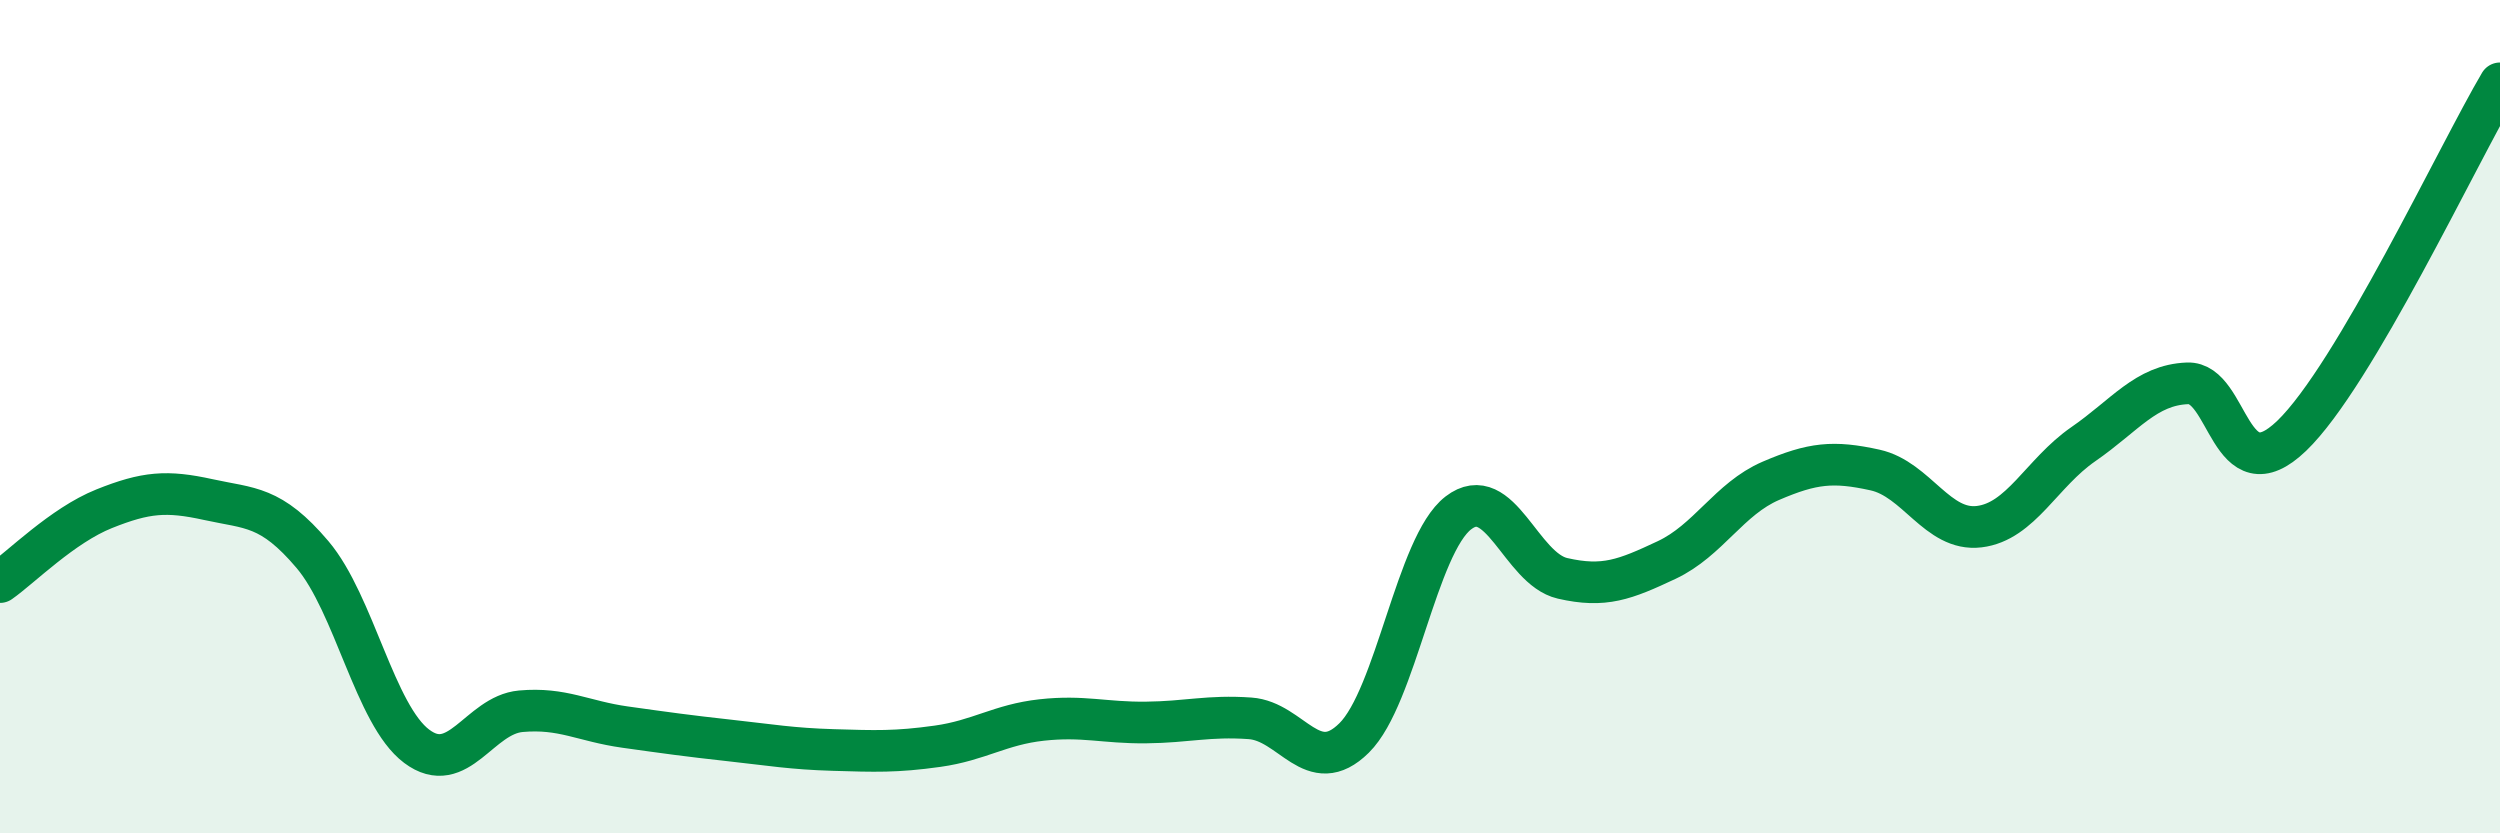
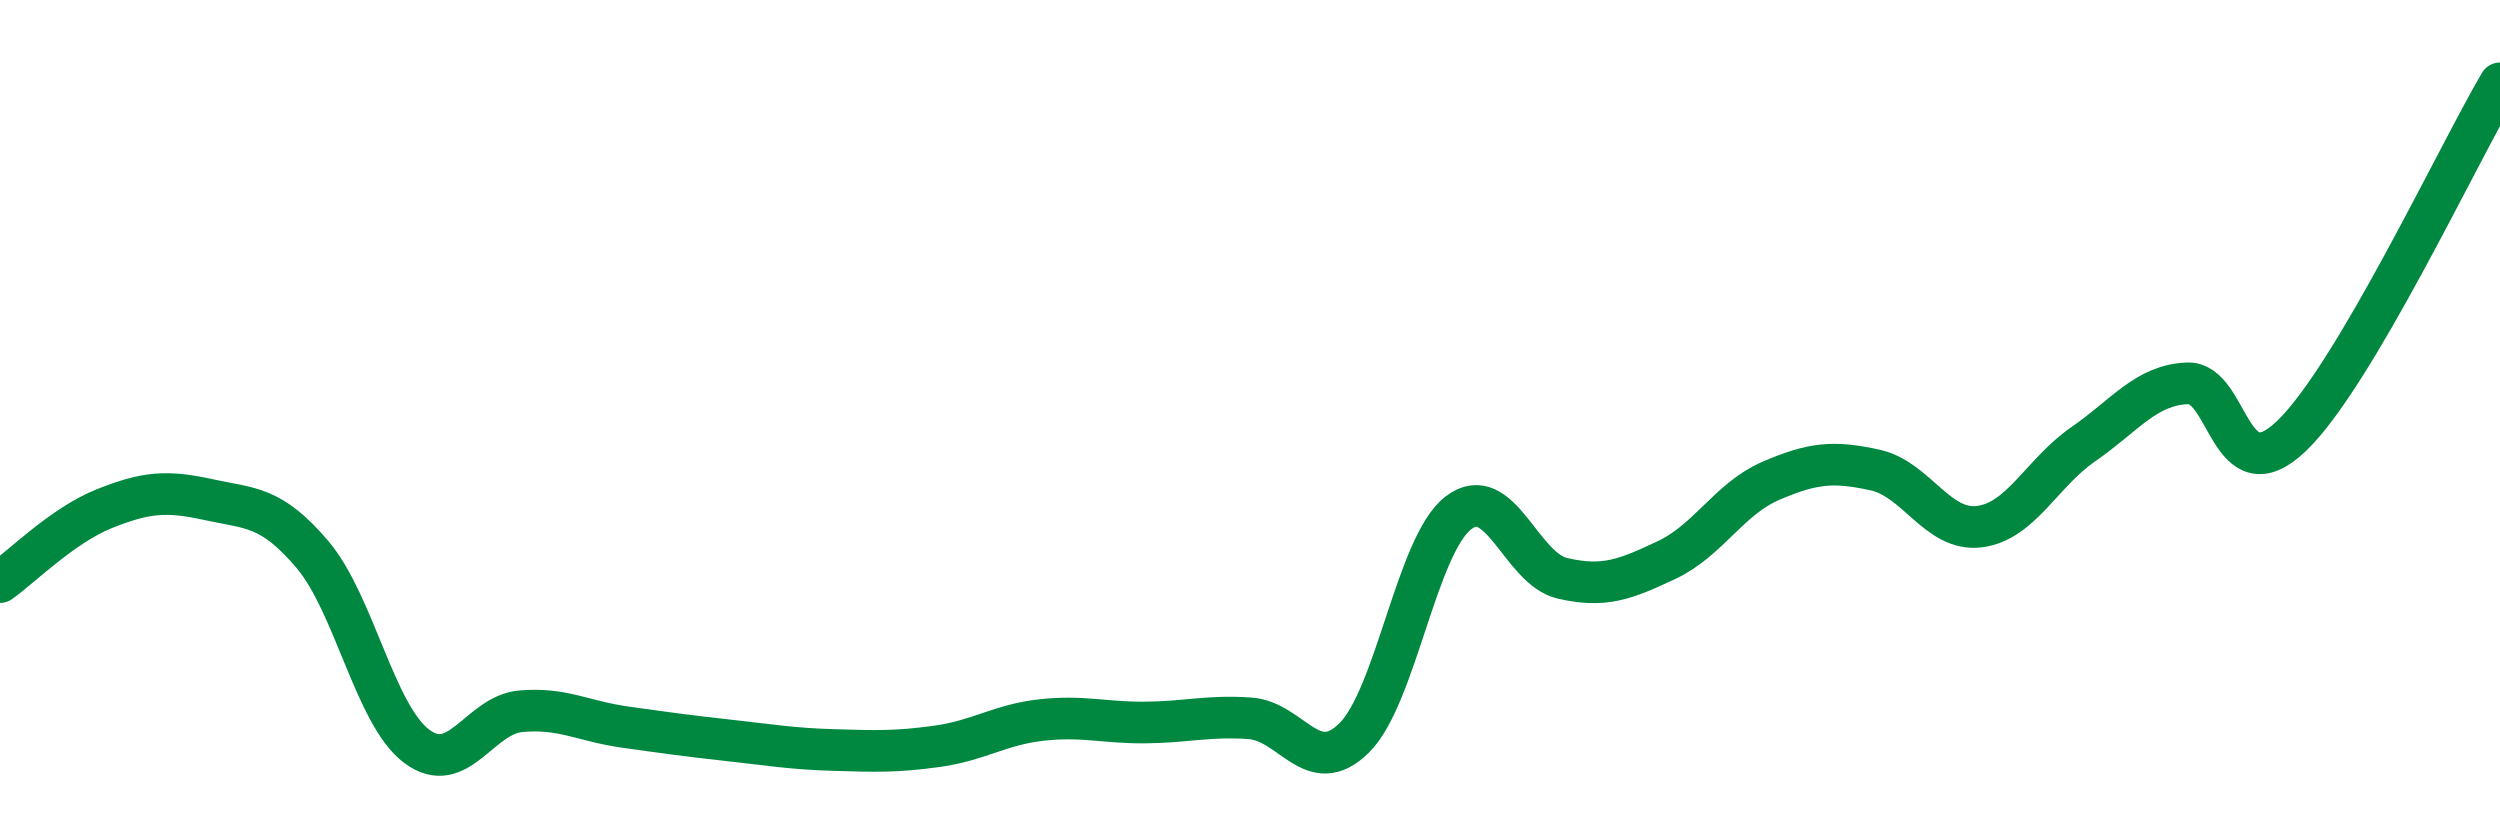
<svg xmlns="http://www.w3.org/2000/svg" width="60" height="20" viewBox="0 0 60 20">
-   <path d="M 0,13.97 C 0.5,13.62 1.5,12.61 2.5,12.21 C 3.5,11.81 4,11.77 5,11.99 C 6,12.21 6.5,12.13 7.5,13.31 C 8.5,14.49 9,17.16 10,17.91 C 11,18.66 11.5,17.16 12.5,17.07 C 13.5,16.98 14,17.31 15,17.45 C 16,17.59 16.5,17.66 17.5,17.77 C 18.5,17.88 19,17.97 20,18 C 21,18.03 21.5,18.05 22.5,17.91 C 23.5,17.77 24,17.39 25,17.28 C 26,17.17 26.5,17.35 27.5,17.34 C 28.5,17.33 29,17.17 30,17.24 C 31,17.31 31.5,18.7 32.5,17.71 C 33.5,16.72 34,13.08 35,12.31 C 36,11.54 36.5,13.65 37.5,13.88 C 38.5,14.11 39,13.91 40,13.44 C 41,12.97 41.5,11.97 42.5,11.54 C 43.5,11.11 44,11.06 45,11.28 C 46,11.5 46.5,12.76 47.5,12.64 C 48.5,12.52 49,11.35 50,10.66 C 51,9.97 51.5,9.24 52.5,9.2 C 53.5,9.16 53.5,11.9 55,10.46 C 56.5,9.02 59,3.69 60,2L60 20L0 20Z" fill="#008740" opacity="0.1" stroke-linecap="round" stroke-linejoin="round" />
  <path d="M 0,13.97 C 0.5,13.62 1.5,12.61 2.5,12.21 C 3.5,11.81 4,11.77 5,11.99 C 6,12.21 6.5,12.13 7.5,13.31 C 8.5,14.49 9,17.16 10,17.91 C 11,18.66 11.5,17.16 12.5,17.07 C 13.5,16.98 14,17.31 15,17.45 C 16,17.59 16.5,17.66 17.5,17.77 C 18.5,17.88 19,17.97 20,18 C 21,18.03 21.5,18.05 22.5,17.91 C 23.5,17.77 24,17.39 25,17.28 C 26,17.17 26.5,17.35 27.5,17.34 C 28.5,17.33 29,17.17 30,17.24 C 31,17.31 31.5,18.7 32.5,17.71 C 33.5,16.72 34,13.08 35,12.31 C 36,11.54 36.5,13.65 37.5,13.88 C 38.5,14.11 39,13.91 40,13.44 C 41,12.97 41.5,11.97 42.5,11.54 C 43.5,11.11 44,11.06 45,11.28 C 46,11.5 46.5,12.76 47.5,12.64 C 48.5,12.52 49,11.35 50,10.66 C 51,9.97 51.5,9.24 52.5,9.2 C 53.5,9.16 53.5,11.9 55,10.46 C 56.5,9.02 59,3.69 60,2" stroke="#008740" stroke-width="1" fill="none" stroke-linecap="round" stroke-linejoin="round" />
</svg>